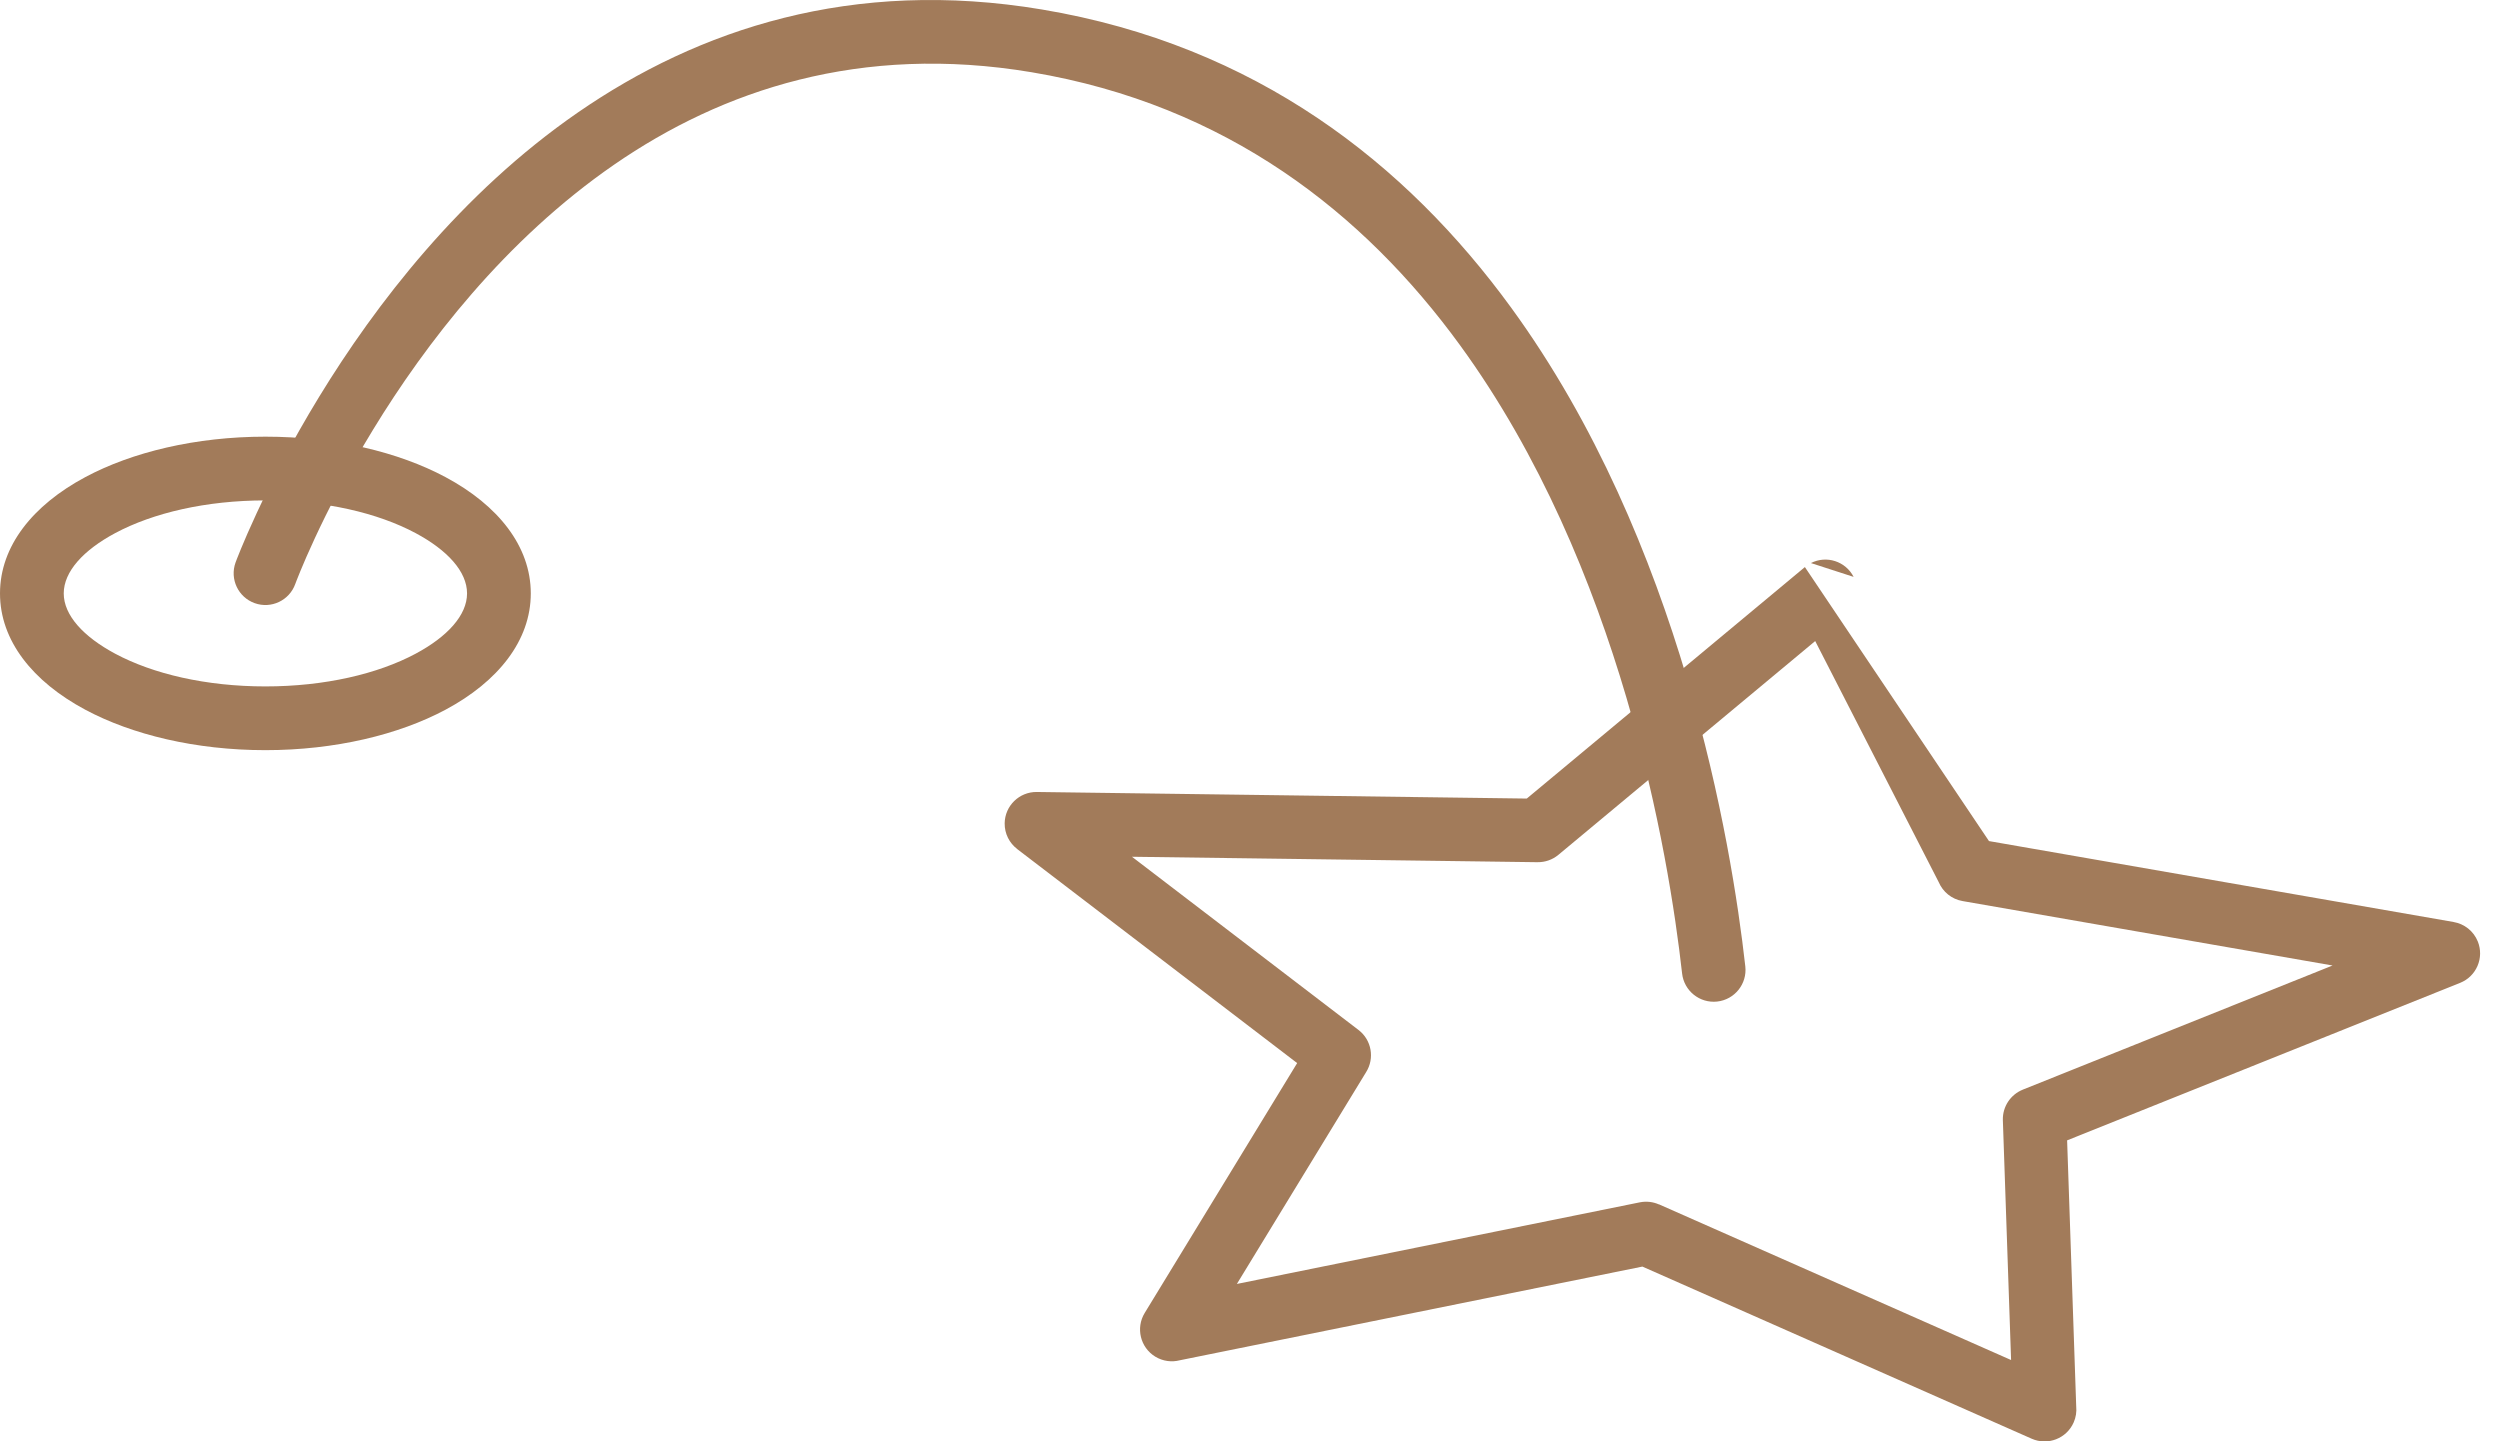
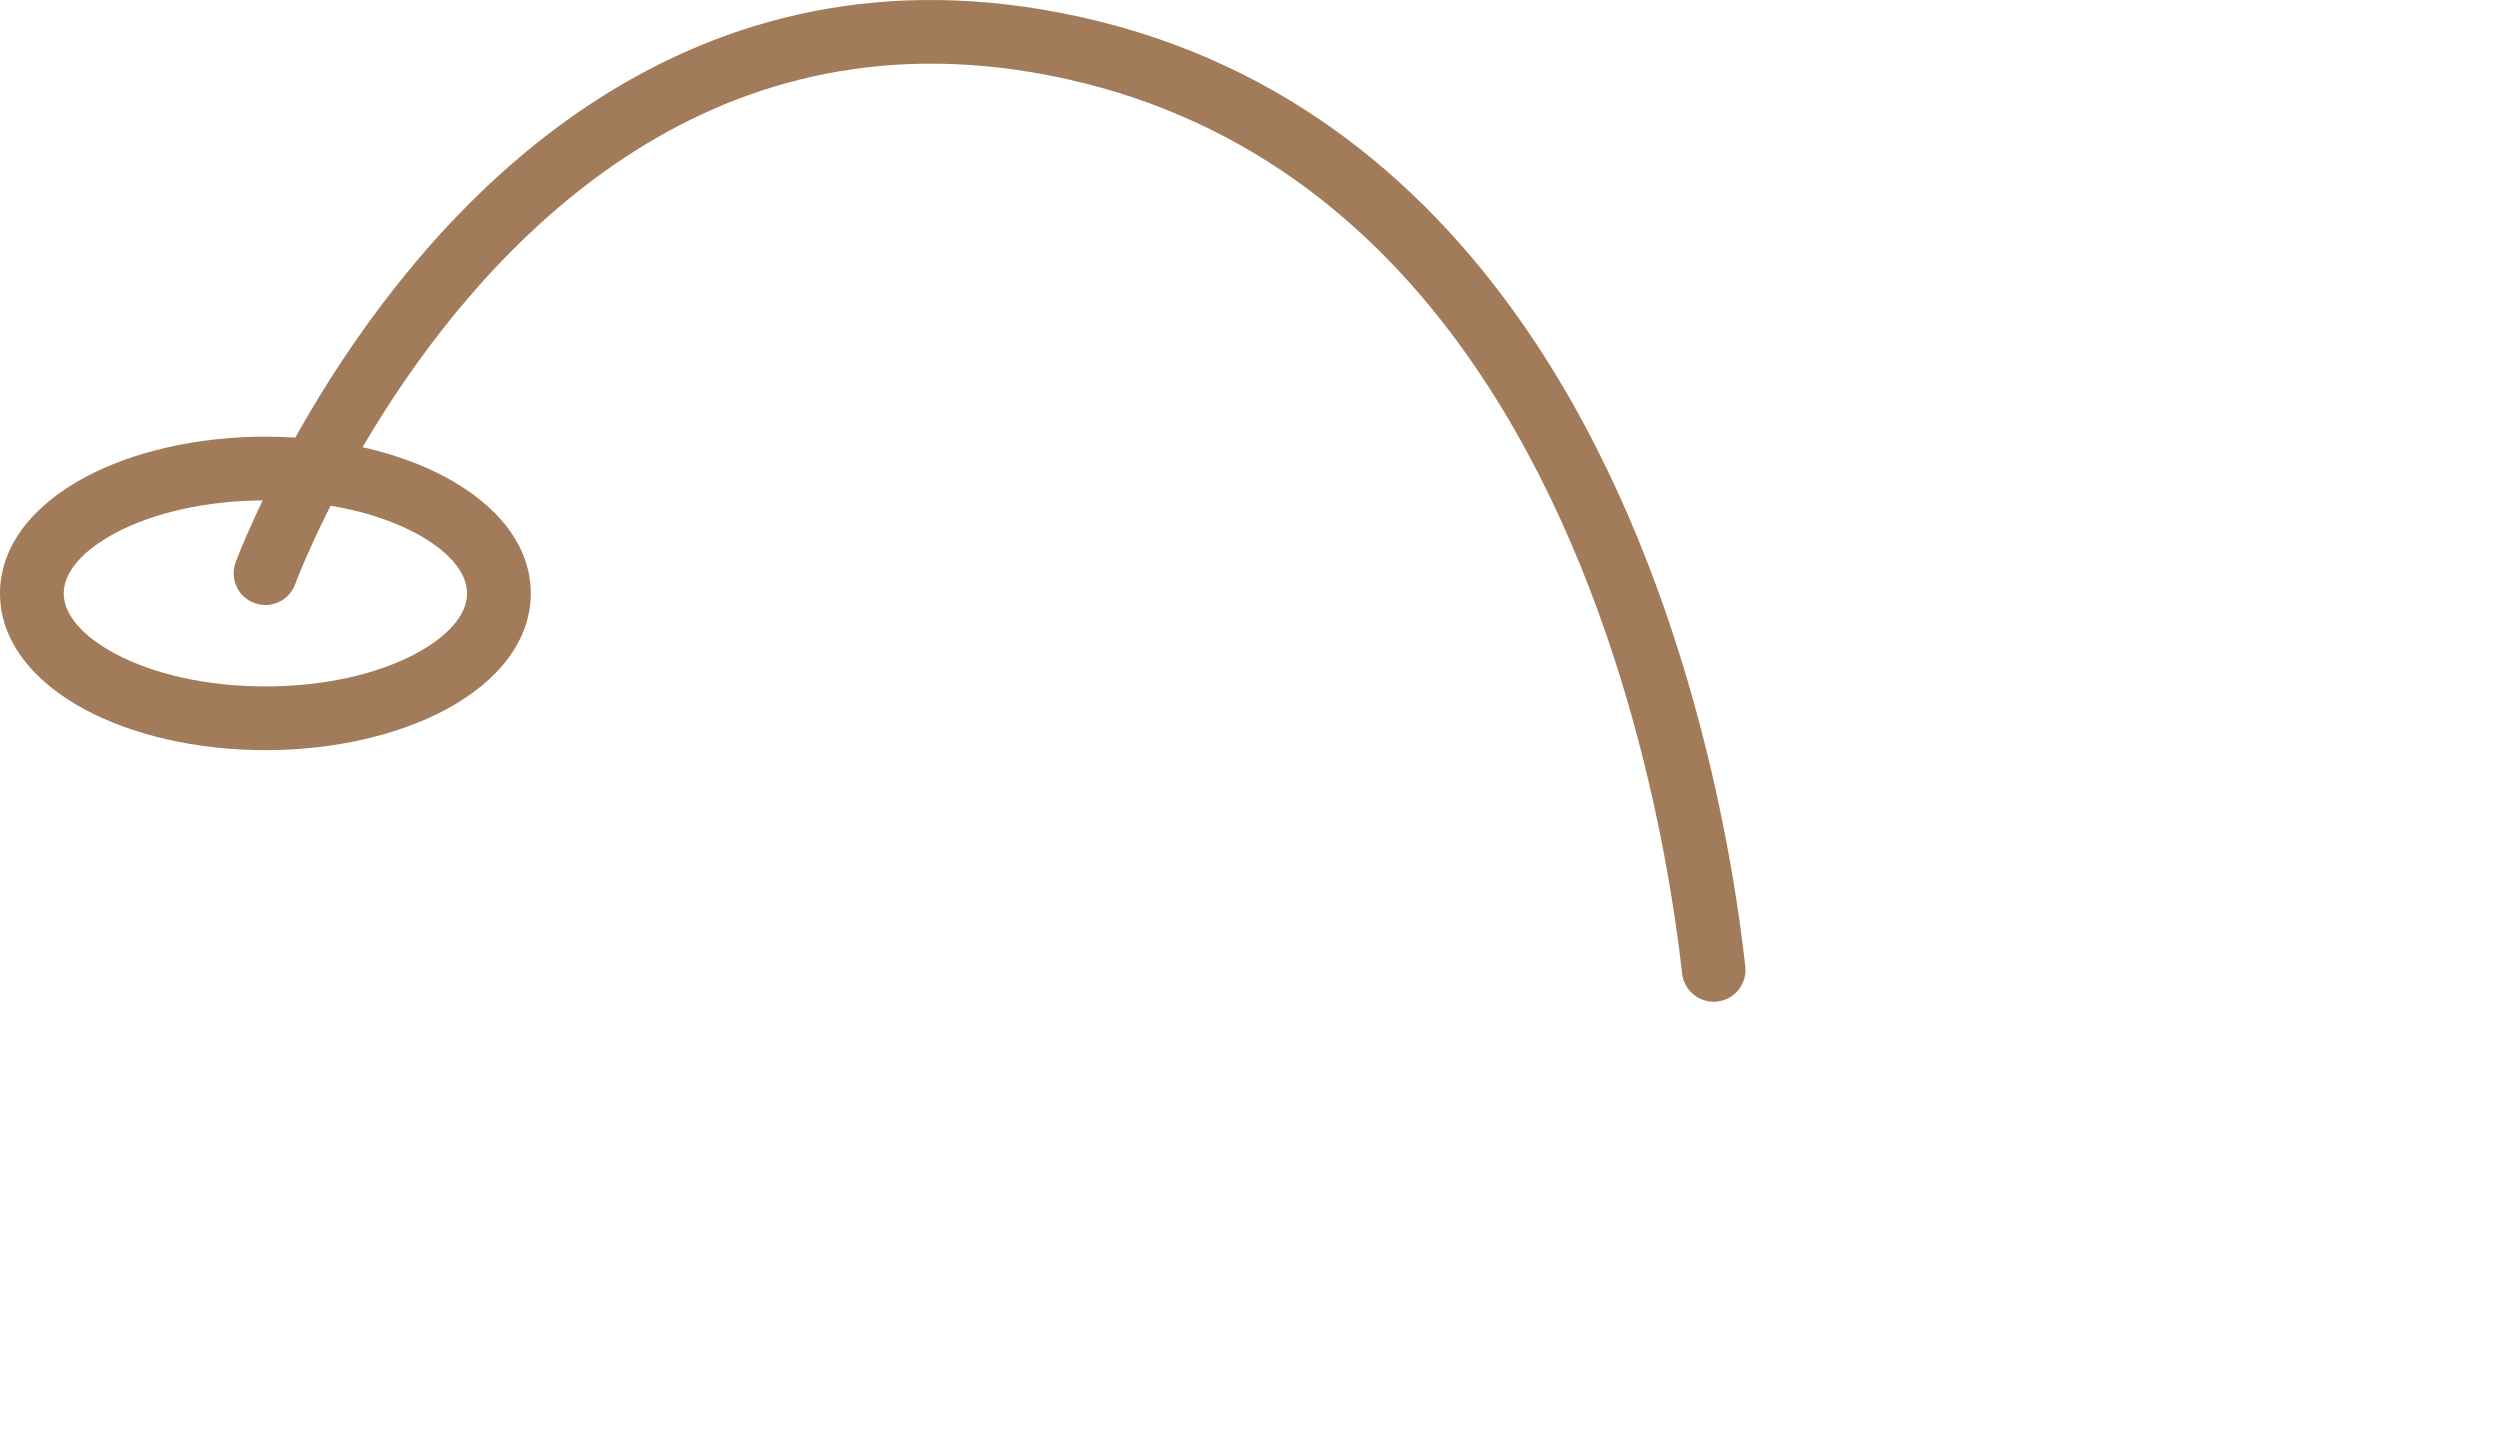
<svg xmlns="http://www.w3.org/2000/svg" width="111" height="64" viewBox="0 0 111 64" fill="none">
  <path d="M77.492 42.91C77.578 43.685 77.018 44.384 76.243 44.469C75.469 44.554 74.77 43.995 74.685 43.22C74.095 37.946 71.971 25.135 64.817 15.316C60.55 9.46 54.466 4.66 45.802 3.207C38.207 1.934 32.071 3.996 27.266 7.312C17.557 14.013 13.174 25.75 13.11 25.929C12.847 26.662 12.04 27.043 11.308 26.78C10.576 26.518 10.195 25.711 10.457 24.979C10.526 24.786 15.23 12.191 25.663 4.991C31.007 1.303 37.829 -0.992 46.266 0.422C55.774 2.017 62.434 7.262 67.094 13.658C74.65 24.029 76.877 37.409 77.492 42.91Z" fill="#A27B5A" />
-   <path d="M103.566 42.868L87.142 40.008C86.649 39.924 86.26 39.594 86.078 39.165L80.595 28.463L69.191 37.956C68.922 38.178 68.597 38.285 68.273 38.281V38.282L50.259 38.04L60.317 45.73C60.902 46.176 61.04 46.991 60.656 47.602L54.917 57.007L72.811 53.383C73.107 53.325 73.399 53.363 73.655 53.476L73.657 53.472L89.292 60.385L88.927 49.734C88.909 49.126 89.278 48.595 89.812 48.381L89.812 48.38L103.566 42.868ZM88.311 37.344L108.943 40.937L108.943 40.938C109.41 41.019 109.826 41.332 110.015 41.804C110.305 42.528 109.953 43.35 109.23 43.639L91.78 50.632L92.184 62.45C92.207 62.684 92.172 62.926 92.071 63.156C91.757 63.87 90.923 64.194 90.209 63.88L72.922 56.236L52.385 60.396C52.028 60.489 51.634 60.442 51.294 60.235C50.629 59.829 50.419 58.96 50.825 58.295L57.594 47.201L45.159 37.695L45.161 37.694C44.82 37.433 44.602 37.02 44.607 36.557C44.616 35.779 45.255 35.155 46.033 35.164L67.789 35.456L80.137 25.178L88.311 37.344ZM80.405 25C81.098 24.646 81.947 24.921 82.301 25.614L80.405 25Z" fill="#A27B5A" />
  <path d="M23.567 26.348C23.567 28.44 22.119 30.261 19.78 31.512C17.705 32.62 14.875 33.307 11.783 33.307C8.692 33.307 5.862 32.621 3.788 31.512C1.448 30.261 0 28.44 0 26.348C0 24.255 1.447 22.435 3.787 21.184C5.861 20.074 8.691 19.388 11.783 19.388C14.875 19.388 17.706 20.074 19.78 21.184C22.119 22.435 23.567 24.255 23.567 26.348ZM18.453 29.025C19.864 28.27 20.737 27.318 20.737 26.348C20.737 25.377 19.864 24.425 18.453 23.67C16.775 22.773 14.418 22.218 11.783 22.218C9.148 22.218 6.792 22.773 5.114 23.67C3.703 24.425 2.83 25.377 2.83 26.348C2.83 27.318 3.704 28.27 5.115 29.025C6.792 29.922 9.149 30.477 11.783 30.477C14.419 30.477 16.775 29.922 18.453 29.025Z" fill="#A27B5A" />
</svg>